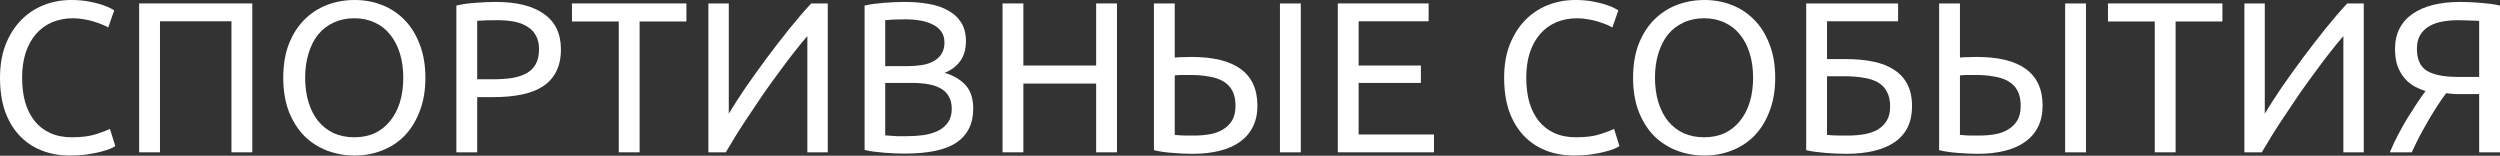
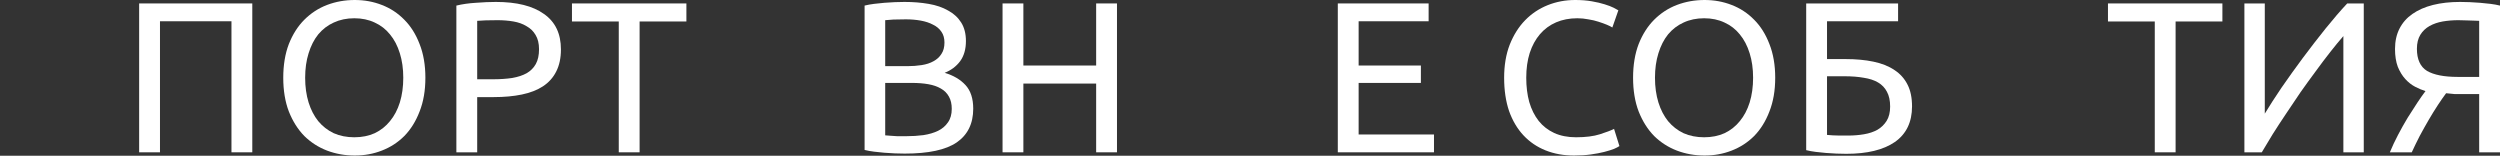
<svg xmlns="http://www.w3.org/2000/svg" width="931" height="58" viewBox="0 0 931 58" fill="none">
  <rect x="0" y="0" width="931" height="58" fill="#333333" stroke="none" />
-   <path d="M26.065 57.92C22.174 57.92 18.629 57.28 15.431 56C12.233 54.72 9.488 52.853 7.196 50.4C4.904 47.947 3.118 44.933 1.839 41.36C0.613 37.733 0 33.6 0 28.96C0 24.32 0.693 20.213 2.079 16.64C3.518 13.013 5.437 9.973 7.835 7.52C10.234 5.067 13.032 3.2 16.23 1.92C19.429 0.64 22.84 0 26.465 0C28.756 0 30.809 0.16 32.621 0.48C34.486 0.8 36.086 1.173 37.418 1.6C38.804 2.027 39.923 2.453 40.776 2.88C41.629 3.307 42.215 3.627 42.535 3.84L40.296 10.24C39.817 9.92 39.124 9.573 38.218 9.2C37.312 8.827 36.272 8.453 35.099 8.08C33.98 7.707 32.727 7.413 31.342 7.2C30.009 6.933 28.65 6.8 27.264 6.8C24.332 6.8 21.694 7.307 19.349 8.32C17.003 9.333 15.005 10.8 13.352 12.72C11.7 14.64 10.421 16.987 9.514 19.76C8.662 22.48 8.235 25.547 8.235 28.96C8.235 32.267 8.608 35.28 9.355 38C10.154 40.72 11.327 43.067 12.873 45.04C14.418 46.96 16.337 48.453 18.629 49.52C20.974 50.587 23.693 51.12 26.784 51.12C30.355 51.12 33.314 50.747 35.659 50C38.004 49.253 39.763 48.587 40.936 48L42.935 54.4C42.562 54.667 41.895 55.014 40.936 55.44C39.977 55.813 38.777 56.187 37.338 56.56C35.899 56.934 34.22 57.254 32.301 57.52C30.382 57.787 28.303 57.92 26.065 57.92Z" fill="white" />
  <path d="M93.954 1.28V56.72H86.199V7.92H59.575V56.72H51.819V1.28H93.954Z" fill="white" />
  <path d="M105.485 28.96C105.485 24.213 106.178 20.027 107.564 16.4C109.003 12.773 110.922 9.76 113.32 7.36C115.772 4.907 118.597 3.067 121.795 1.84C125.047 0.613 128.485 0 132.109 0C135.681 0 139.039 0.613 142.184 1.84C145.382 3.067 148.18 4.907 150.579 7.36C152.977 9.76 154.869 12.773 156.255 16.4C157.694 20.027 158.414 24.213 158.414 28.96C158.414 33.707 157.694 37.893 156.255 41.52C154.869 45.147 152.977 48.187 150.579 50.64C148.18 53.04 145.382 54.853 142.184 56.08C139.039 57.307 135.681 57.92 132.109 57.92C128.485 57.92 125.047 57.307 121.795 56.08C118.597 54.853 115.772 53.04 113.32 50.64C110.922 48.187 109.003 45.147 107.564 41.52C106.178 37.893 105.485 33.707 105.485 28.96ZM113.64 28.96C113.64 32.32 114.067 35.387 114.92 38.16C115.772 40.88 116.972 43.2 118.517 45.12C120.116 47.04 122.035 48.533 124.274 49.6C126.566 50.613 129.125 51.12 131.95 51.12C134.775 51.12 137.306 50.613 139.545 49.6C141.784 48.533 143.676 47.04 145.222 45.12C146.821 43.2 148.047 40.88 148.9 38.16C149.752 35.387 150.179 32.32 150.179 28.96C150.179 25.6 149.752 22.56 148.9 19.84C148.047 17.067 146.821 14.72 145.222 12.8C143.676 10.88 141.784 9.413 139.545 8.4C137.306 7.333 134.775 6.8 131.95 6.8C129.125 6.8 126.566 7.333 124.274 8.4C122.035 9.413 120.116 10.88 118.517 12.8C116.972 14.72 115.772 17.067 114.92 19.84C114.067 22.56 113.64 25.6 113.64 28.96Z" fill="white" />
  <path d="M184.664 0.72C192.446 0.72 198.416 2.213 202.574 5.2C206.785 8.133 208.89 12.533 208.89 18.4C208.89 21.6 208.304 24.347 207.131 26.64C206.012 28.88 204.359 30.72 202.174 32.16C200.042 33.547 197.43 34.56 194.339 35.2C191.247 35.84 187.756 36.16 183.865 36.16H177.708V56.72H169.953V2.08C172.138 1.547 174.564 1.2 177.229 1.04C179.947 0.827 182.426 0.72 184.664 0.72ZM185.304 7.52C181.999 7.52 179.467 7.6 177.708 7.76V29.52H183.545C186.21 29.52 188.609 29.36 190.741 29.04C192.873 28.667 194.658 28.08 196.098 27.28C197.59 26.427 198.736 25.28 199.536 23.84C200.335 22.4 200.735 20.56 200.735 18.32C200.735 16.187 200.308 14.427 199.456 13.04C198.656 11.653 197.537 10.56 196.098 9.76C194.712 8.907 193.086 8.32 191.22 8C189.355 7.68 187.383 7.52 185.304 7.52Z" fill="white" />
  <path d="M255.615 1.28V8H238.185V56.72H230.429V8H213V1.28H255.615Z" fill="white" />
-   <path d="M263.804 56.72V1.28H271.4V42.32C273.105 39.493 275.184 36.267 277.636 32.64C280.141 29.013 282.78 25.333 285.551 21.6C288.376 17.813 291.201 14.16 294.026 10.64C296.905 7.067 299.596 3.947 302.102 1.28H308.258V56.72H300.662V13.44C299.17 15.147 297.544 17.12 295.785 19.36C294.026 21.6 292.214 24 290.349 26.56C288.483 29.067 286.591 31.68 284.672 34.4C282.806 37.12 280.994 39.813 279.235 42.48C277.476 45.093 275.824 47.627 274.278 50.08C272.786 52.533 271.453 54.747 270.28 56.72H263.804Z" fill="white" />
  <path d="M336.924 57.2C335.805 57.2 334.579 57.173 333.247 57.12C331.967 57.067 330.661 56.987 329.329 56.88C328.05 56.773 326.77 56.64 325.491 56.48C324.212 56.32 323.039 56.107 321.973 55.84V2.08C323.039 1.813 324.212 1.6 325.491 1.44C326.77 1.28 328.05 1.147 329.329 1.04C330.661 0.933 331.967 0.853 333.247 0.8C334.526 0.747 335.725 0.72 336.844 0.72C340.043 0.72 343.027 0.96 345.799 1.44C348.624 1.92 351.049 2.747 353.075 3.92C355.154 5.04 356.779 6.533 357.952 8.4C359.125 10.267 359.711 12.56 359.711 15.28C359.711 18.32 358.991 20.827 357.552 22.8C356.113 24.72 354.194 26.16 351.796 27.12C355.047 28.08 357.632 29.6 359.551 31.68C361.47 33.76 362.429 36.693 362.429 40.48C362.429 46.027 360.377 50.213 356.273 53.04C352.222 55.813 345.773 57.2 336.924 57.2ZM329.649 30.88V50.4C330.235 50.453 330.928 50.507 331.727 50.56C332.42 50.613 333.22 50.667 334.126 50.72C335.085 50.72 336.178 50.72 337.404 50.72C339.696 50.72 341.855 50.587 343.88 50.32C345.959 50 347.771 49.467 349.317 48.72C350.863 47.973 352.089 46.933 352.995 45.6C353.954 44.267 354.434 42.587 354.434 40.56C354.434 38.747 354.088 37.227 353.395 36C352.702 34.72 351.689 33.707 350.357 32.96C349.077 32.213 347.531 31.68 345.719 31.36C343.907 31.04 341.881 30.88 339.643 30.88H329.649ZM329.649 24.64H337.804C339.723 24.64 341.535 24.507 343.241 24.24C344.946 23.973 346.412 23.493 347.638 22.8C348.917 22.107 349.903 21.2 350.596 20.08C351.343 18.96 351.716 17.547 351.716 15.84C351.716 14.24 351.343 12.907 350.596 11.84C349.85 10.72 348.811 9.84 347.478 9.2C346.199 8.507 344.68 8 342.921 7.68C341.162 7.36 339.296 7.2 337.324 7.2C335.352 7.2 333.806 7.227 332.687 7.28C331.567 7.333 330.555 7.413 329.649 7.52V24.64Z" fill="white" />
  <path d="M408.209 1.28H415.964V56.72H408.209V31.12H381.105V56.72H373.349V1.28H381.105V24.4H408.209V1.28Z" fill="white" />
-   <path d="M460.105 39.36C460.105 37.12 459.705 35.253 458.905 33.76C458.106 32.267 456.96 31.093 455.467 30.24C453.975 29.387 452.189 28.8 450.111 28.48C448.085 28.107 445.846 27.92 443.394 27.92C442.488 27.92 441.502 27.92 440.436 27.92C439.423 27.92 438.437 27.973 437.478 28.08V50.24C439.29 50.4 440.649 50.48 441.556 50.48C442.462 50.48 443.528 50.48 444.754 50.48C446.726 50.48 448.645 50.32 450.51 50C452.376 49.68 454.002 49.093 455.387 48.24C456.827 47.387 457.973 46.267 458.825 44.88C459.678 43.44 460.105 41.6 460.105 39.36ZM468.26 39.36C468.26 42.347 467.7 44.96 466.581 47.2C465.462 49.44 463.862 51.307 461.784 52.8C459.705 54.293 457.173 55.413 454.188 56.16C451.203 56.907 447.845 57.28 444.114 57.28C441.875 57.28 439.477 57.173 436.918 56.96C434.36 56.8 431.961 56.453 429.722 55.92V1.28H437.478V21.44C438.437 21.333 439.45 21.28 440.516 21.28C441.636 21.227 442.675 21.2 443.634 21.2C460.051 21.2 468.26 27.253 468.26 39.36ZM476.655 1.28H484.41V56.72H476.655V1.28Z" fill="white" />
  <path d="M498.198 56.72V1.28H532.018V7.92H505.953V24.4H529.14V30.88H505.953V50.08H534.017V56.72H498.198Z" fill="white" />
  <path d="M586.205 57.92C582.314 57.92 578.769 57.28 575.571 56C572.373 54.72 569.628 52.853 567.336 50.4C565.044 47.947 563.259 44.933 561.979 41.36C560.753 37.733 560.14 33.6 560.14 28.96C560.14 24.32 560.833 20.213 562.219 16.64C563.658 13.013 565.577 9.973 567.976 7.52C570.374 5.067 573.173 3.2 576.371 1.92C579.569 0.64 582.98 0 586.605 0C588.897 0 590.949 0.16 592.761 0.48C594.627 0.8 596.226 1.173 597.558 1.6C598.944 2.027 600.064 2.453 600.916 2.88C601.769 3.307 602.356 3.627 602.675 3.84L600.437 10.24C599.957 9.92 599.264 9.573 598.358 9.2C597.452 8.827 596.412 8.453 595.24 8.08C594.121 7.707 592.868 7.413 591.482 7.2C590.149 6.933 588.79 6.8 587.404 6.8C584.473 6.8 581.834 7.307 579.489 8.32C577.144 9.333 575.145 10.8 573.493 12.72C571.84 14.64 570.561 16.987 569.655 19.76C568.802 22.48 568.376 25.547 568.376 28.96C568.376 32.267 568.749 35.28 569.495 38C570.294 40.72 571.467 43.067 573.013 45.04C574.559 46.96 576.478 48.453 578.77 49.52C581.115 50.587 583.833 51.12 586.925 51.12C590.496 51.12 593.454 50.747 595.799 50C598.145 49.253 599.904 48.587 601.076 48L603.075 54.4C602.702 54.667 602.036 55.014 601.076 55.44C600.117 55.813 598.918 56.187 597.478 56.56C596.039 56.934 594.36 57.254 592.441 57.52C590.523 57.787 588.444 57.92 586.205 57.92Z" fill="white" />
  <path d="M608.159 28.96C608.159 24.213 608.852 20.027 610.238 16.4C611.677 12.773 613.596 9.76 615.995 7.36C618.446 4.907 621.271 3.067 624.47 1.84C627.721 0.613 631.159 0 634.784 0C638.355 0 641.713 0.613 644.858 1.84C648.056 3.067 650.854 4.907 653.253 7.36C655.651 9.76 657.543 12.773 658.929 16.4C660.369 20.027 661.088 24.213 661.088 28.96C661.088 33.707 660.369 37.893 658.929 41.52C657.543 45.147 655.651 48.187 653.253 50.64C650.854 53.04 648.056 54.853 644.858 56.08C641.713 57.307 638.355 57.92 634.784 57.92C631.159 57.92 627.721 57.307 624.47 56.08C621.271 54.853 618.446 53.04 615.995 50.64C613.596 48.187 611.677 45.147 610.238 41.52C608.852 37.893 608.159 33.707 608.159 28.96ZM616.314 28.96C616.314 32.32 616.741 35.387 617.594 38.16C618.446 40.88 619.646 43.2 621.191 45.12C622.791 47.04 624.709 48.533 626.948 49.6C629.24 50.613 631.799 51.12 634.624 51.12C637.449 51.12 639.98 50.613 642.219 49.6C644.458 48.533 646.35 47.04 647.896 45.12C649.495 43.2 650.721 40.88 651.574 38.16C652.427 35.387 652.853 32.32 652.853 28.96C652.853 25.6 652.427 22.56 651.574 19.84C650.721 17.067 649.495 14.72 647.896 12.8C646.35 10.88 644.458 9.413 642.219 8.4C639.98 7.333 637.449 6.8 634.624 6.8C631.799 6.8 629.24 7.333 626.948 8.4C624.709 9.413 622.791 10.88 621.191 12.8C619.646 14.72 618.446 17.067 617.594 19.84C616.741 22.56 616.314 25.6 616.314 28.96Z" fill="white" />
  <path d="M680.382 7.92V22H687.258C691.149 22 694.614 22.32 697.652 22.96C700.744 23.6 703.356 24.64 705.488 26.08C707.62 27.467 709.246 29.28 710.365 31.52C711.484 33.707 712.044 36.4 712.044 39.6C712.044 45.467 709.912 49.893 705.648 52.88C701.383 55.813 695.36 57.28 687.578 57.28C686.459 57.28 685.233 57.254 683.9 57.2C682.621 57.147 681.315 57.067 679.983 56.96C678.703 56.853 677.424 56.72 676.145 56.56C674.866 56.4 673.693 56.187 672.627 55.92V1.28H706.847V7.92H680.382ZM688.218 50.48C690.297 50.48 692.269 50.32 694.134 50C696.053 49.68 697.732 49.12 699.171 48.32C700.611 47.467 701.757 46.347 702.609 44.96C703.462 43.573 703.889 41.813 703.889 39.68C703.889 37.44 703.489 35.6 702.689 34.16C701.943 32.72 700.85 31.573 699.411 30.72C697.972 29.867 696.186 29.28 694.054 28.96C691.976 28.587 689.604 28.4 686.939 28.4H680.382V50.24C680.969 50.293 681.662 50.347 682.461 50.4C683.154 50.453 683.98 50.48 684.94 50.48C685.899 50.48 686.992 50.48 688.218 50.48Z" fill="white" />
-   <path d="M752.511 39.36C752.511 37.12 752.112 35.253 751.312 33.76C750.513 32.267 749.367 31.093 747.874 30.24C746.382 29.387 744.596 28.8 742.517 28.48C740.492 28.107 738.253 27.92 735.801 27.92C734.895 27.92 733.909 27.92 732.843 27.92C731.83 27.92 730.844 27.973 729.885 28.08V50.24C731.697 50.4 733.056 50.48 733.962 50.48C734.868 50.48 735.934 50.48 737.16 50.48C739.133 50.48 741.051 50.32 742.917 50C744.783 49.68 746.408 49.093 747.794 48.24C749.233 47.387 750.379 46.267 751.232 44.88C752.085 43.44 752.511 41.6 752.511 39.36ZM760.667 39.36C760.667 42.347 760.107 44.96 758.988 47.2C757.868 49.44 756.269 51.307 754.19 52.8C752.112 54.293 749.58 55.413 746.595 56.16C743.61 56.907 740.252 57.28 736.521 57.28C734.282 57.28 731.883 57.173 729.325 56.96C726.766 56.8 724.368 56.453 722.129 55.92V1.28H729.885V21.44C730.844 21.333 731.857 21.28 732.923 21.28C734.042 21.227 735.082 21.2 736.041 21.2C752.458 21.2 760.667 27.253 760.667 39.36ZM769.062 1.28H776.817V56.72H769.062V1.28Z" fill="white" />
  <path d="M827.623 1.28V8H810.193V56.72H802.438V8H785.008V1.28H827.623Z" fill="white" />
  <path d="M835.813 56.72V1.28H843.408V42.32C845.114 39.493 847.193 36.267 849.644 32.64C852.15 29.013 854.788 25.333 857.56 21.6C860.385 17.813 863.21 14.16 866.035 10.64C868.913 7.067 871.605 3.947 874.11 1.28H880.267V56.72H872.671V13.44C871.178 15.147 869.553 17.12 867.794 19.36C866.035 21.6 864.223 24 862.357 26.56C860.491 29.067 858.599 31.68 856.68 34.4C854.815 37.12 853.002 39.813 851.243 42.48C849.485 45.093 847.832 47.627 846.286 50.08C844.794 52.533 843.461 54.747 842.289 56.72H835.813Z" fill="white" />
  <path d="M915.489 7.52C913.464 7.52 911.518 7.68 909.652 8C907.84 8.32 906.214 8.88 904.775 9.68C903.336 10.48 902.19 11.573 901.337 12.96C900.484 14.347 900.058 16.08 900.058 18.16C900.058 22.107 901.311 24.853 903.816 26.4C906.374 27.893 910.185 28.64 915.249 28.64H923.244V7.76C922.658 7.76 921.965 7.733 921.166 7.68C920.473 7.627 919.647 7.6 918.687 7.6C917.781 7.547 916.715 7.52 915.489 7.52ZM916.129 0.72C917.248 0.72 918.447 0.747 919.726 0.8C921.006 0.853 922.285 0.933 923.564 1.04C924.897 1.147 926.203 1.28 927.482 1.44C928.761 1.6 929.934 1.813 931 2.08V56.72H923.244V35.04H916.608C915.862 35.04 915.063 35.04 914.21 35.04C913.41 34.987 912.318 34.88 910.932 34.72C909.972 36 908.933 37.493 907.813 39.2C906.694 40.907 905.575 42.72 904.455 44.64C903.336 46.56 902.217 48.56 901.097 50.64C900.031 52.72 899.045 54.747 898.139 56.72H889.984C890.837 54.64 891.85 52.48 893.022 50.24C894.195 48 895.394 45.867 896.62 43.84C897.899 41.813 899.099 39.947 900.218 38.24C901.391 36.48 902.403 35.04 903.256 33.92C902.03 33.547 900.751 33.013 899.418 32.32C898.086 31.627 896.86 30.667 895.741 29.44C894.621 28.213 893.688 26.693 892.942 24.88C892.249 23.013 891.903 20.8 891.903 18.24C891.903 15.36 892.463 12.827 893.582 10.64C894.701 8.453 896.3 6.64 898.379 5.2C900.511 3.707 903.07 2.587 906.055 1.84C909.039 1.093 912.397 0.72 916.129 0.72Z" fill="white" />
</svg>